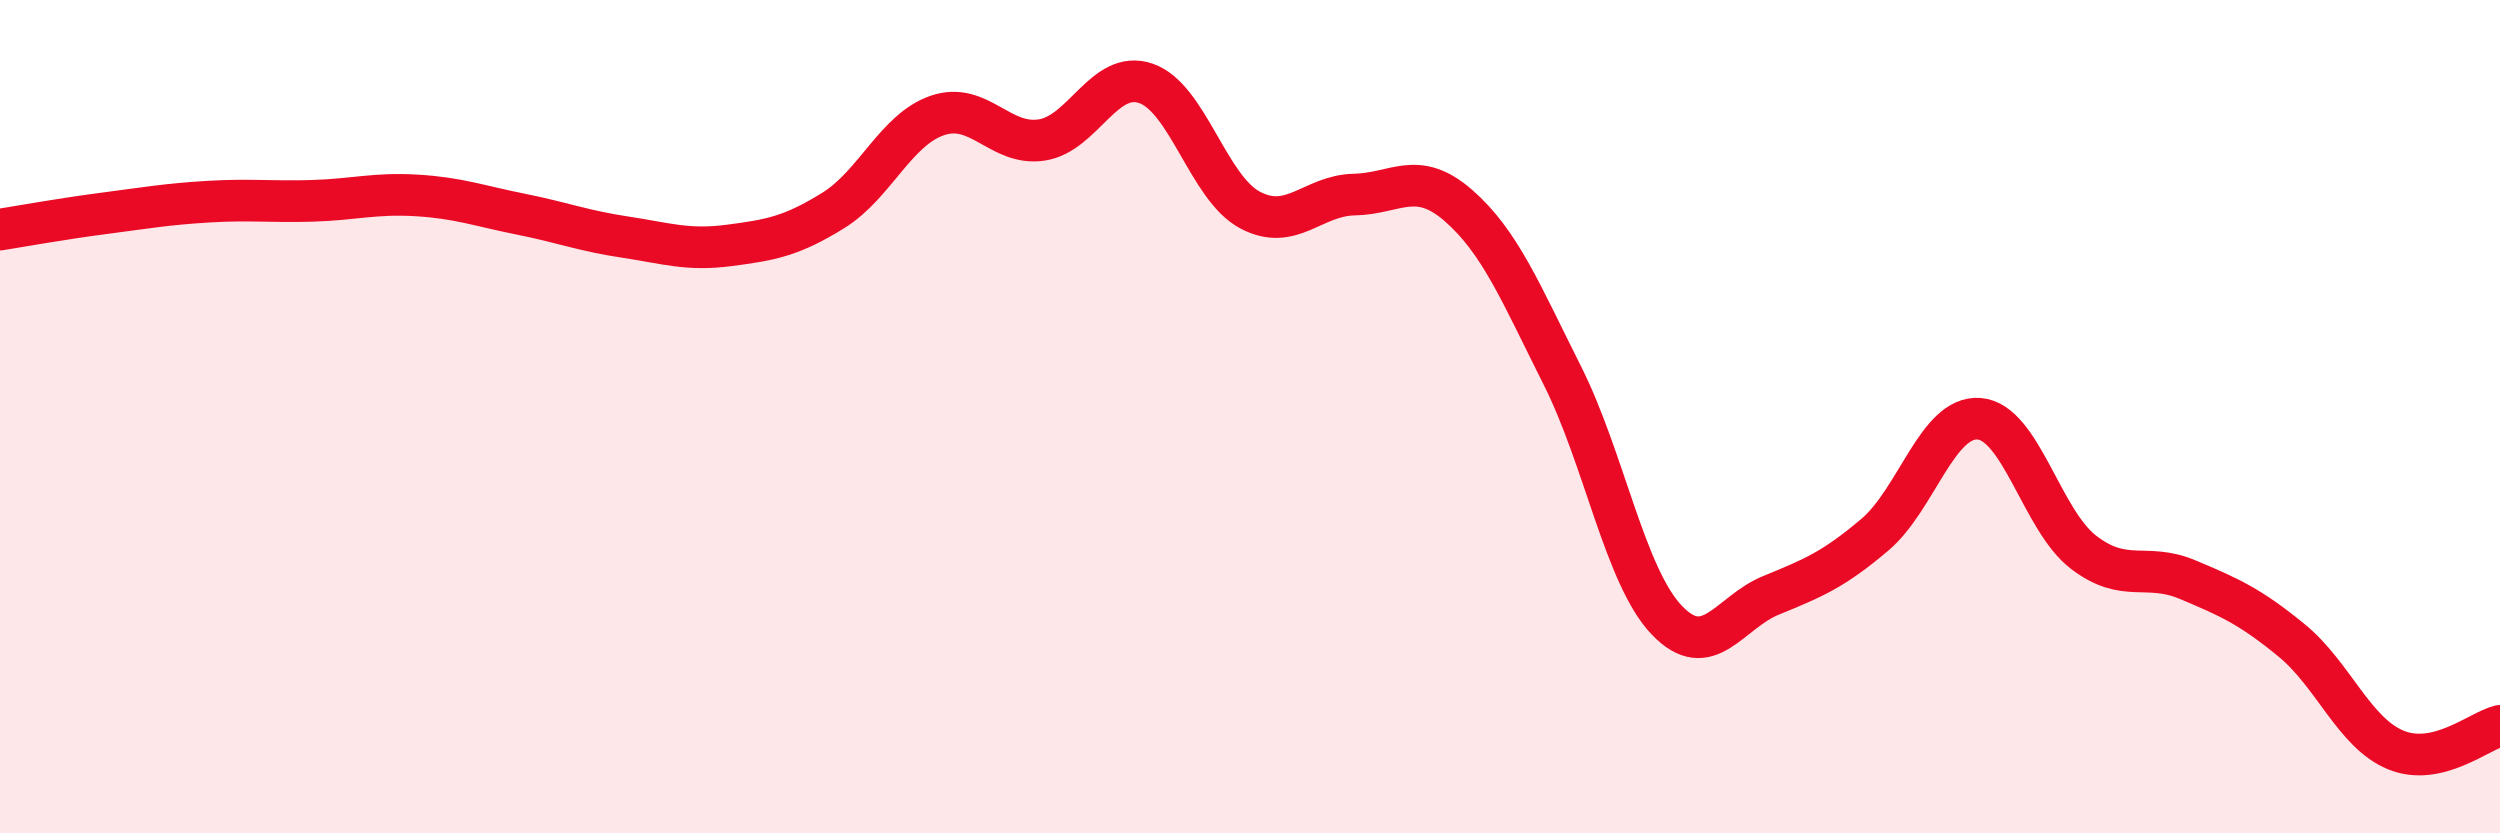
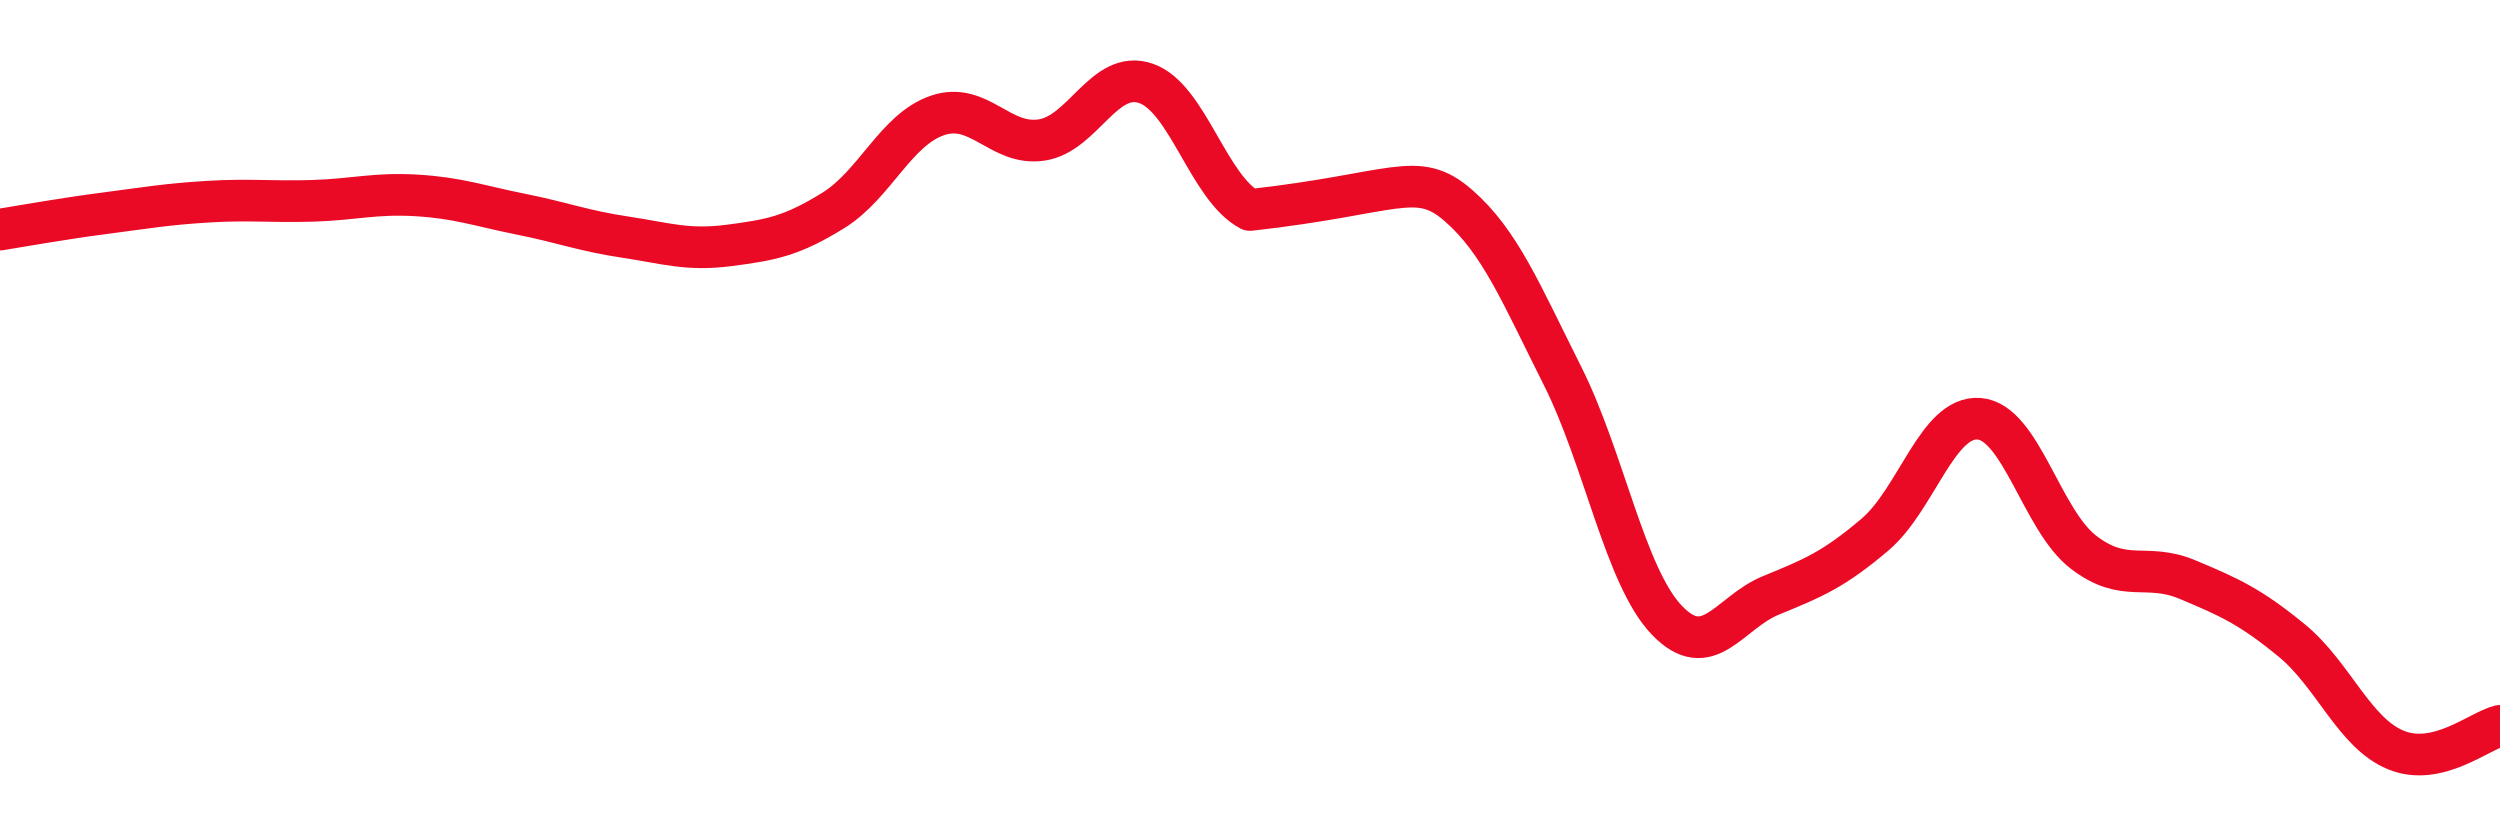
<svg xmlns="http://www.w3.org/2000/svg" width="60" height="20" viewBox="0 0 60 20">
-   <path d="M 0,5.51 C 0.5,5.43 1.5,5.25 2.5,5.12 C 3.5,4.99 4,4.9 5,4.84 C 6,4.78 6.5,4.85 7.5,4.82 C 8.5,4.79 9,4.63 10,4.69 C 11,4.75 11.5,4.94 12.5,5.14 C 13.5,5.34 14,5.54 15,5.69 C 16,5.84 16.5,6.02 17.5,5.89 C 18.5,5.76 19,5.67 20,5.05 C 21,4.43 21.5,3.11 22.5,2.77 C 23.5,2.43 24,3.51 25,3.36 C 26,3.21 26.5,1.66 27.5,2 C 28.5,2.34 29,4.51 30,5.04 C 31,5.57 31.5,4.69 32.5,4.67 C 33.5,4.65 34,4.06 35,4.93 C 36,5.8 36.5,7.03 37.5,9.02 C 38.5,11.01 39,13.83 40,14.88 C 41,15.93 41.5,14.7 42.5,14.29 C 43.5,13.88 44,13.68 45,12.83 C 46,11.98 46.5,9.97 47.5,10.05 C 48.5,10.13 49,12.48 50,13.25 C 51,14.02 51.5,13.49 52.5,13.91 C 53.5,14.33 54,14.55 55,15.37 C 56,16.19 56.5,17.59 57.5,18 C 58.5,18.41 59.5,17.54 60,17.42L60 20L0 20Z" fill="#EB0A25" opacity="0.1" stroke-linecap="round" stroke-linejoin="round" />
-   <path d="M 0,5.51 C 0.5,5.43 1.5,5.25 2.5,5.12 C 3.5,4.99 4,4.9 5,4.84 C 6,4.78 6.5,4.85 7.5,4.82 C 8.5,4.79 9,4.63 10,4.69 C 11,4.75 11.5,4.94 12.5,5.14 C 13.5,5.34 14,5.54 15,5.69 C 16,5.84 16.5,6.02 17.5,5.89 C 18.5,5.76 19,5.67 20,5.05 C 21,4.43 21.5,3.11 22.5,2.77 C 23.5,2.43 24,3.51 25,3.36 C 26,3.21 26.5,1.66 27.5,2 C 28.5,2.34 29,4.51 30,5.04 C 31,5.57 31.5,4.69 32.5,4.67 C 33.5,4.65 34,4.06 35,4.93 C 36,5.8 36.5,7.03 37.5,9.02 C 38.5,11.01 39,13.83 40,14.88 C 41,15.93 41.5,14.7 42.5,14.29 C 43.5,13.88 44,13.68 45,12.83 C 46,11.98 46.5,9.97 47.5,10.05 C 48.5,10.13 49,12.48 50,13.25 C 51,14.02 51.5,13.49 52.5,13.91 C 53.5,14.33 54,14.55 55,15.37 C 56,16.19 56.5,17.59 57.5,18 C 58.5,18.41 59.5,17.54 60,17.42" stroke="#EB0A25" stroke-width="1" fill="none" stroke-linecap="round" stroke-linejoin="round" />
+   <path d="M 0,5.51 C 0.5,5.43 1.5,5.25 2.5,5.12 C 3.5,4.99 4,4.9 5,4.84 C 6,4.78 6.5,4.85 7.5,4.82 C 8.5,4.79 9,4.63 10,4.69 C 11,4.75 11.5,4.94 12.5,5.14 C 13.5,5.34 14,5.54 15,5.69 C 16,5.84 16.5,6.02 17.5,5.89 C 18.5,5.76 19,5.67 20,5.05 C 21,4.43 21.5,3.11 22.5,2.77 C 23.5,2.43 24,3.51 25,3.36 C 26,3.21 26.5,1.66 27.5,2 C 28.5,2.34 29,4.51 30,5.04 C 33.5,4.65 34,4.06 35,4.93 C 36,5.8 36.5,7.03 37.5,9.02 C 38.5,11.01 39,13.83 40,14.88 C 41,15.93 41.5,14.7 42.5,14.29 C 43.5,13.88 44,13.68 45,12.83 C 46,11.98 46.5,9.97 47.5,10.05 C 48.5,10.13 49,12.48 50,13.25 C 51,14.02 51.5,13.49 52.5,13.91 C 53.5,14.33 54,14.55 55,15.37 C 56,16.19 56.5,17.59 57.5,18 C 58.5,18.41 59.5,17.54 60,17.42" stroke="#EB0A25" stroke-width="1" fill="none" stroke-linecap="round" stroke-linejoin="round" />
</svg>